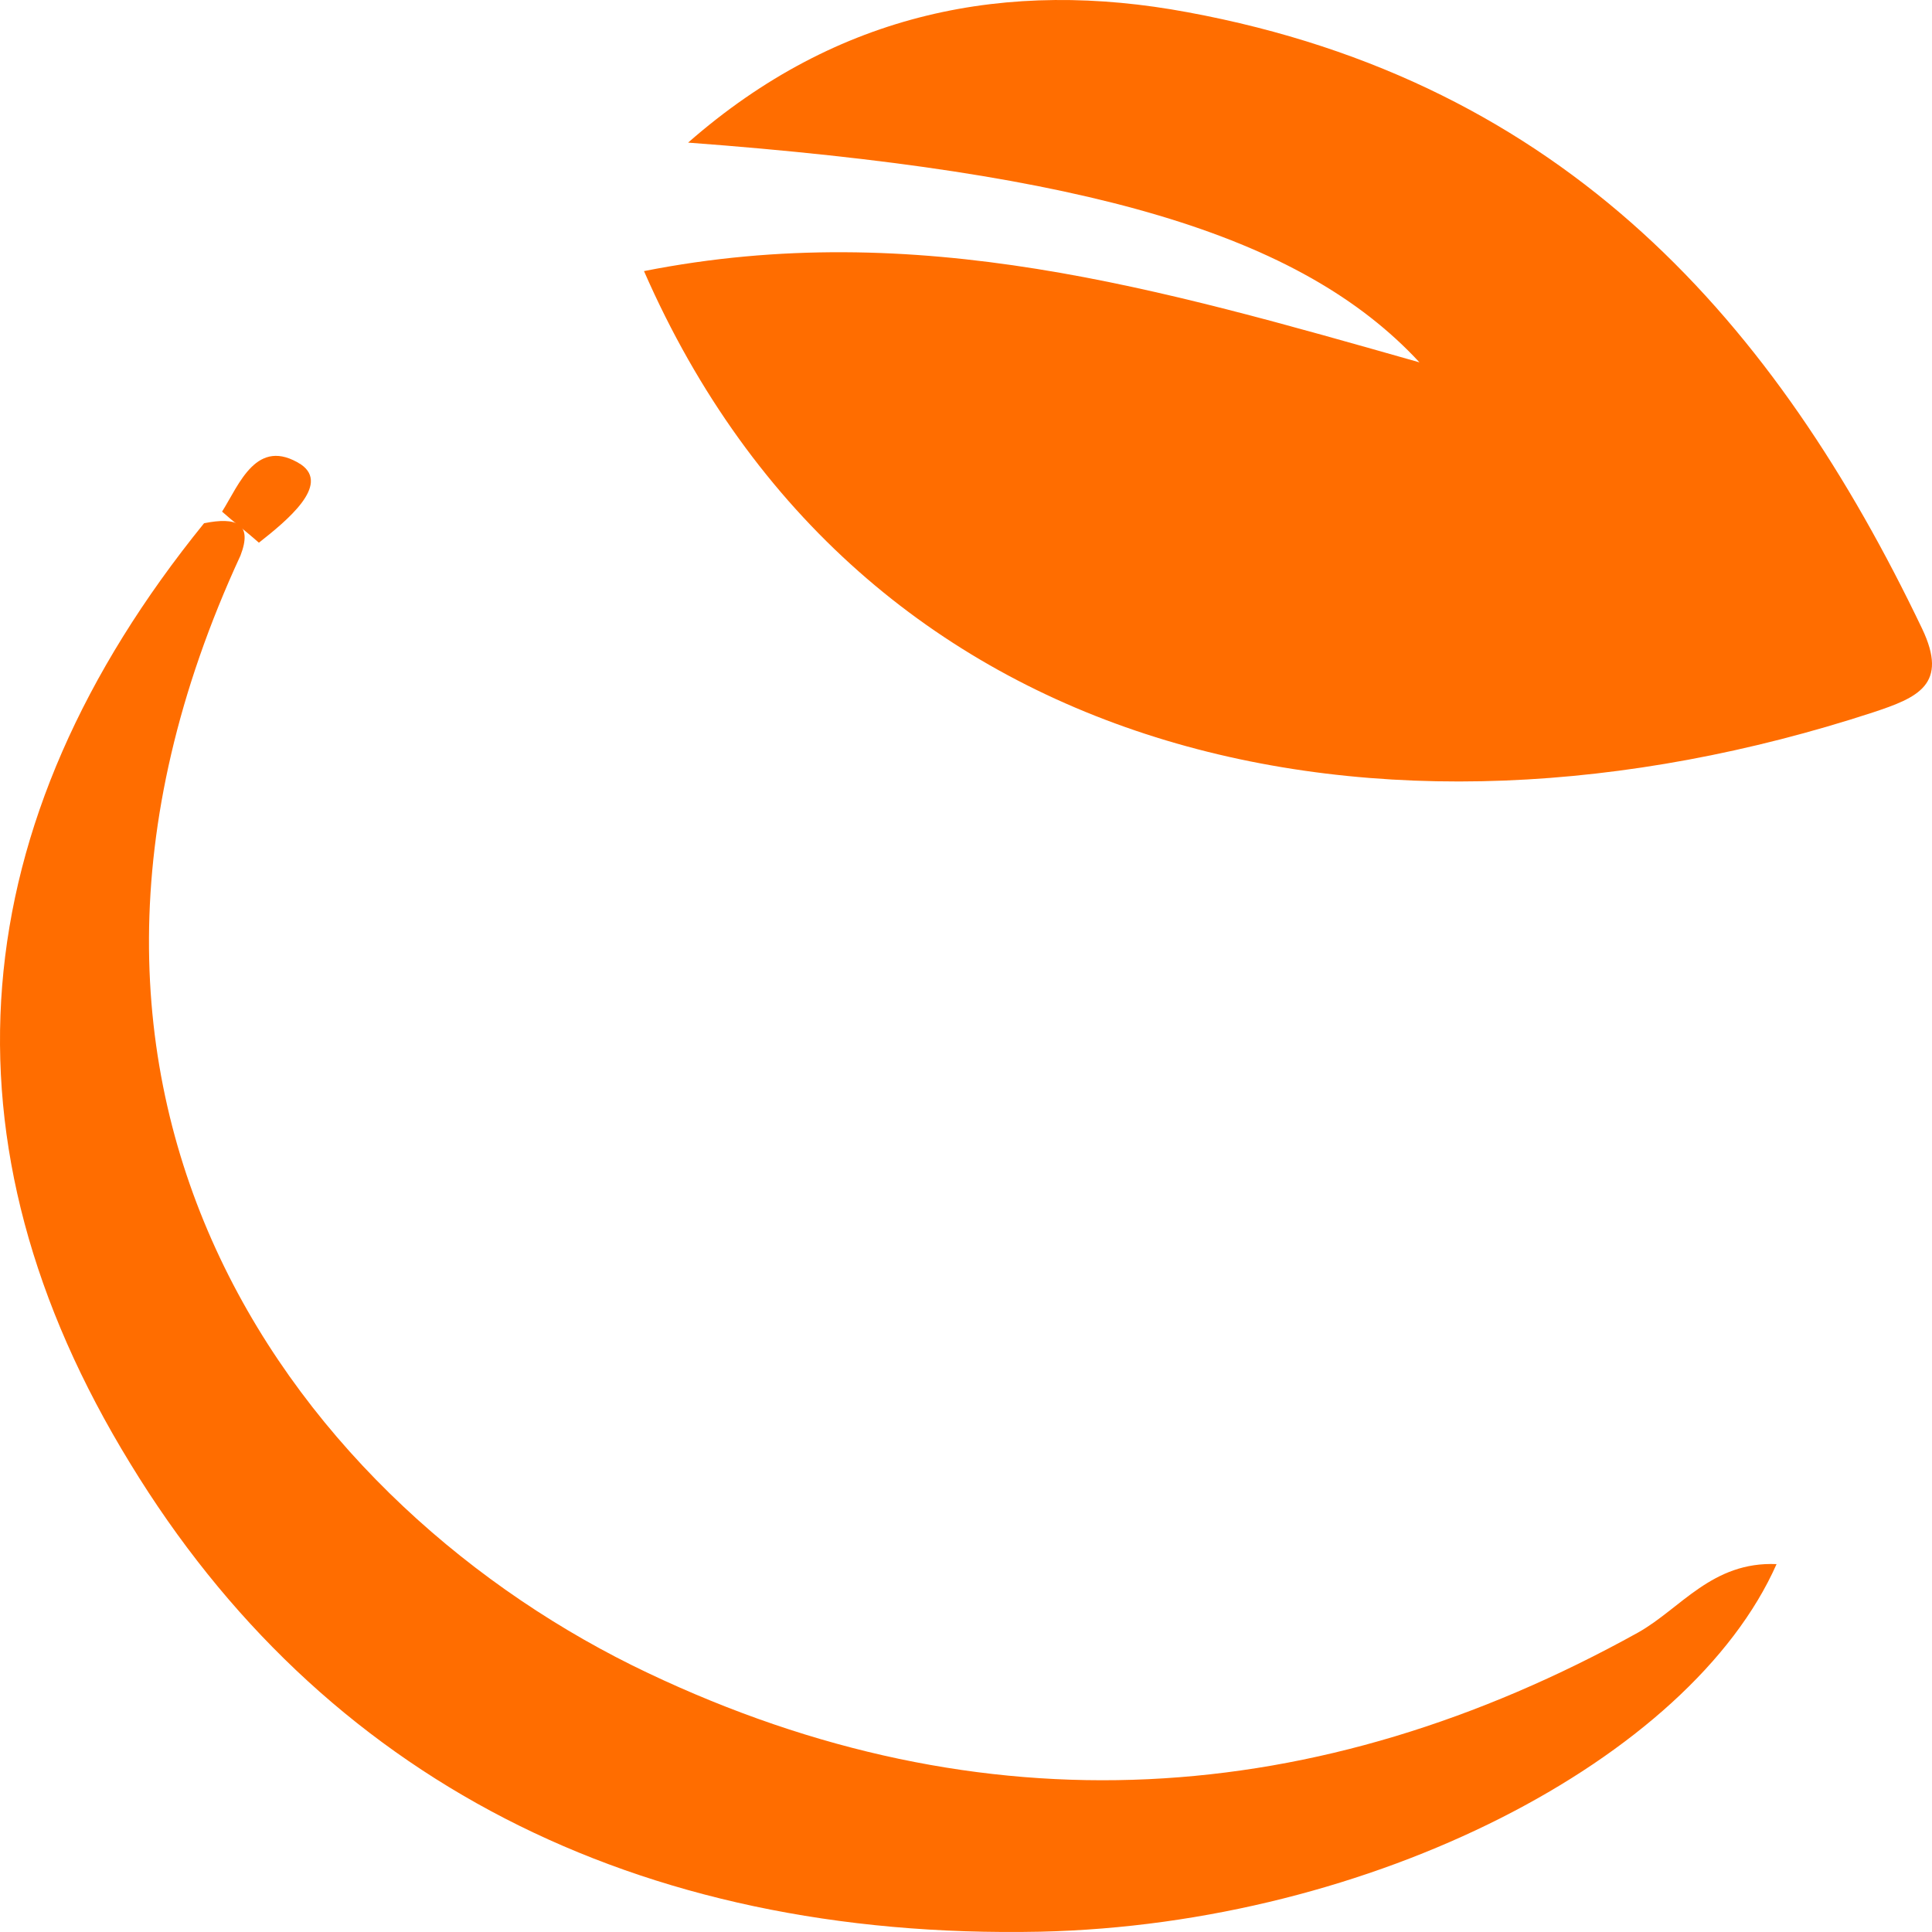
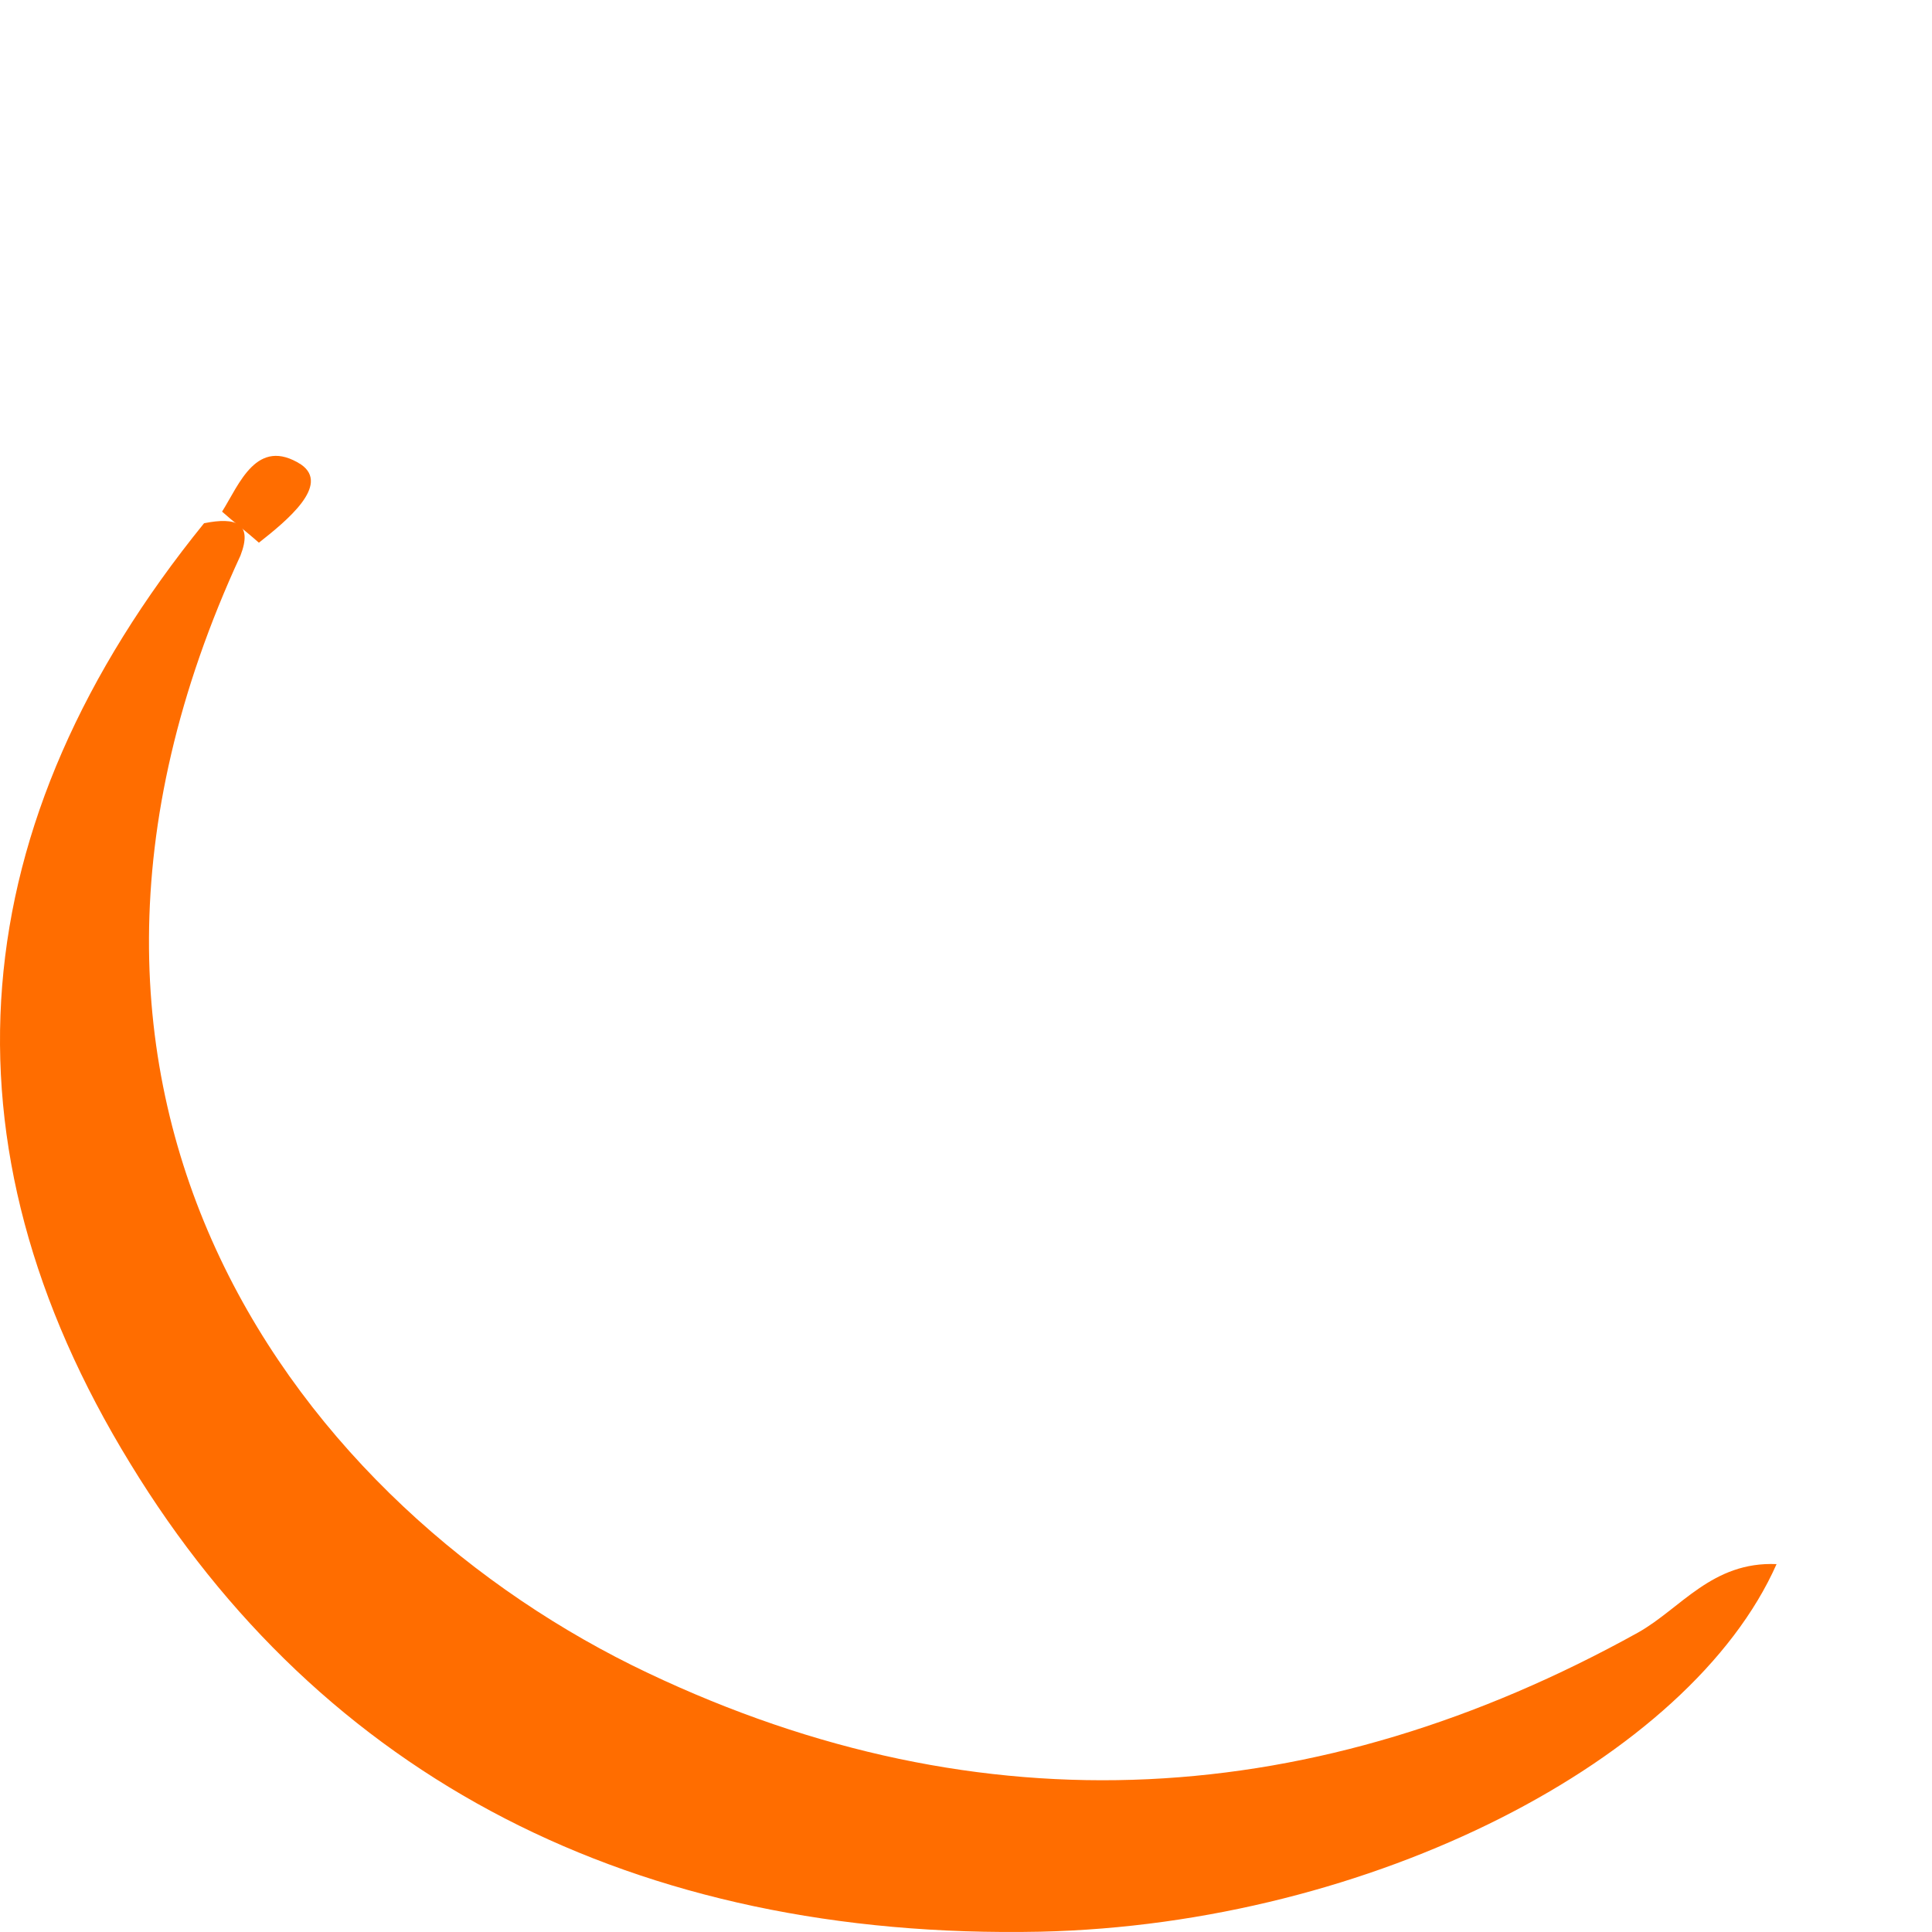
<svg xmlns="http://www.w3.org/2000/svg" width="88px" height="88px" viewBox="0 0 88 88" version="1.1">
  <desc>Created with Sketch.</desc>
  <defs />
  <g id="Symbols" stroke="none" stroke-width="1" fill="none" fill-rule="evenodd">
    <g id="ico-organic" transform="translate(-1, 0)" fill="#FF6D00" fill-rule="nonzero">
      <g id="Organic" transform="translate(1, 0)">
-         <path d="M29.333,12.348 C41.761,9.889 52.834,13.154 64.655,16.505 C59.235,10.652 49.517,7.853 31.342,6.496 C38.164,0.516 45.92,-0.968 54.096,0.558 C71.336,3.739 80.914,14.766 87.549,28.634 C88.763,31.179 87.362,31.772 85.306,32.451 C62.973,39.745 39.192,34.868 29.333,12.348 Z" id="Shape" />
        <path d="M10.953,25.305 C-0.559,50.209 13.795,68.761 29.522,76.207 C44.775,83.443 59.982,82.475 74.619,74.356 C76.561,73.262 77.983,71.117 80.92,71.243 C76.988,80.12 62.492,87.65 47.381,87.986 C28.906,88.365 14.648,80.961 5.931,66.658 C-3.022,52.06 -1.79,37.505 9.295,23.833 C10.763,23.538 11.521,23.833 10.953,25.305 Z" id="Shape" />
        <path d="M11.793,24.719 C11.25,24.234 10.658,23.789 10.115,23.304 C10.905,22.05 11.694,19.866 13.717,21.16 C15.05,22.09 13.076,23.708 11.793,24.719 Z" id="Shape" />
      </g>
    </g>
  </g>
</svg>